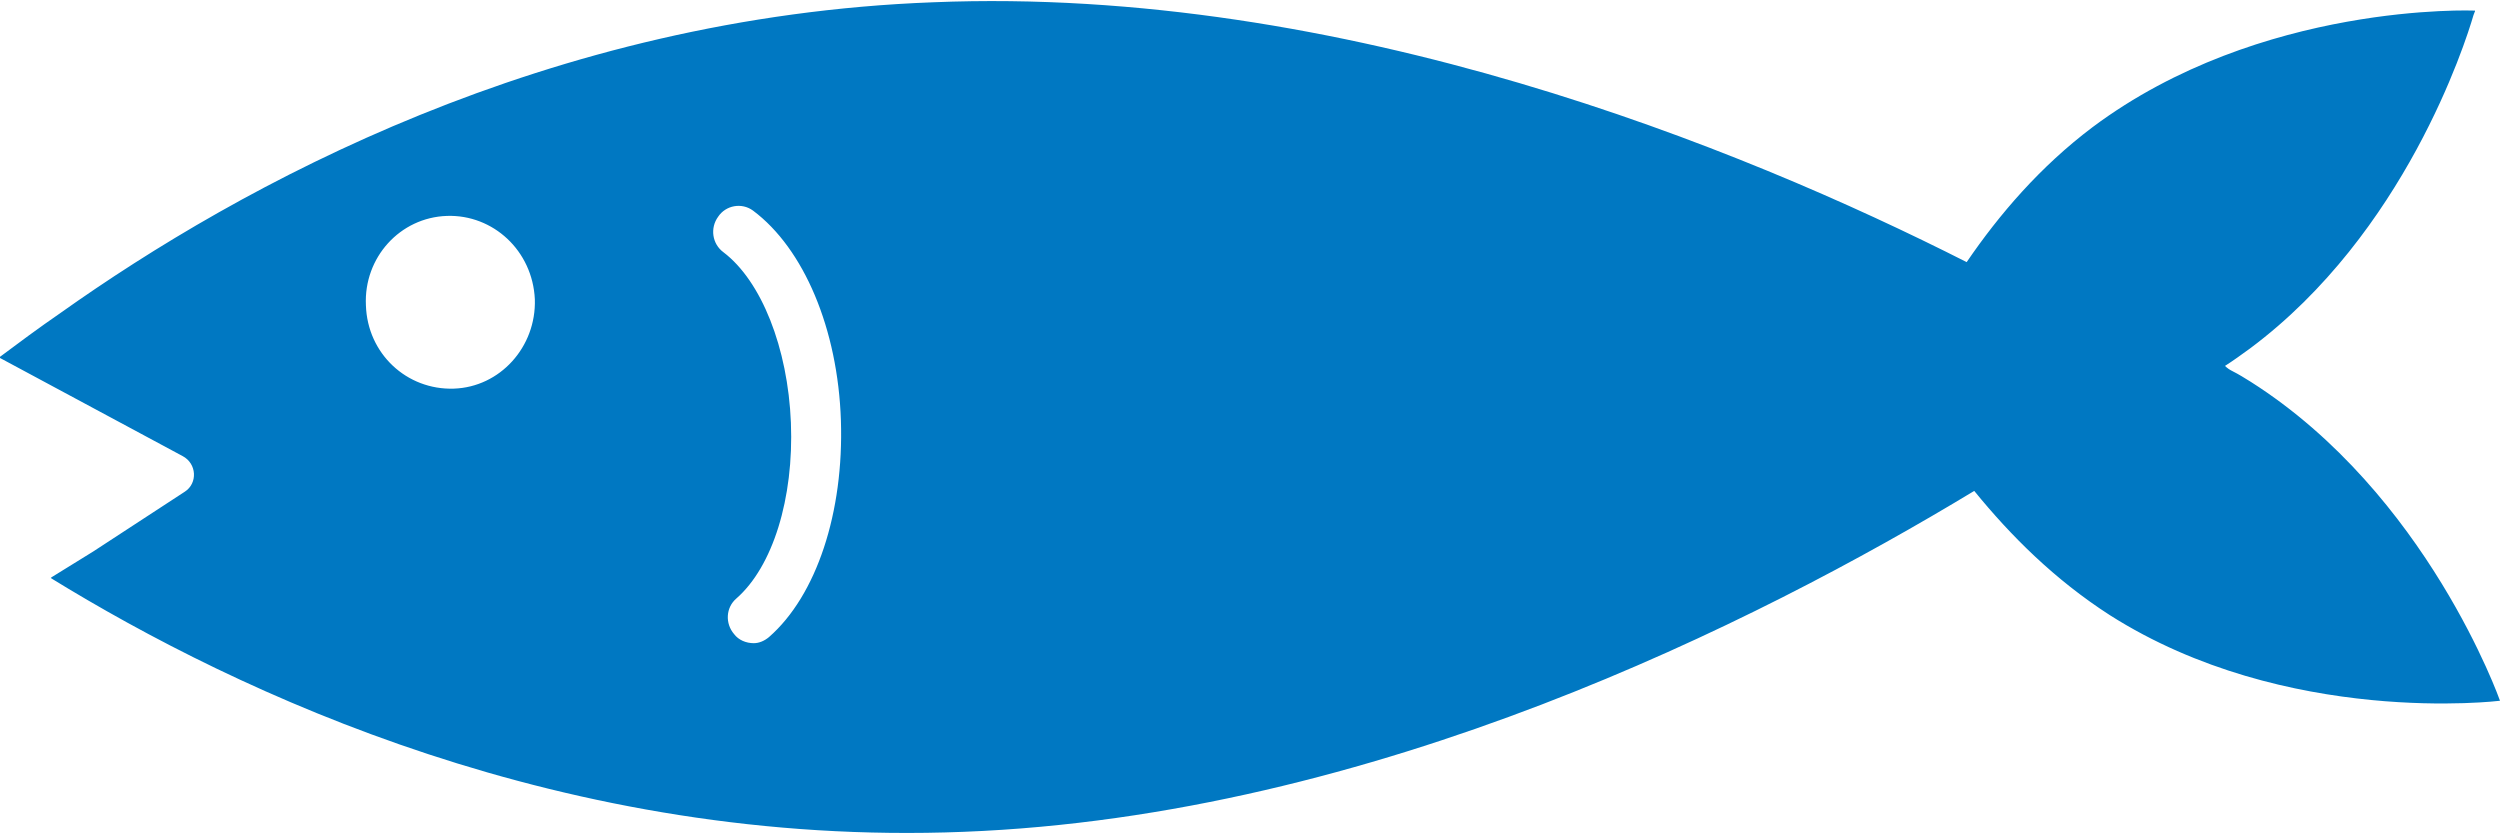
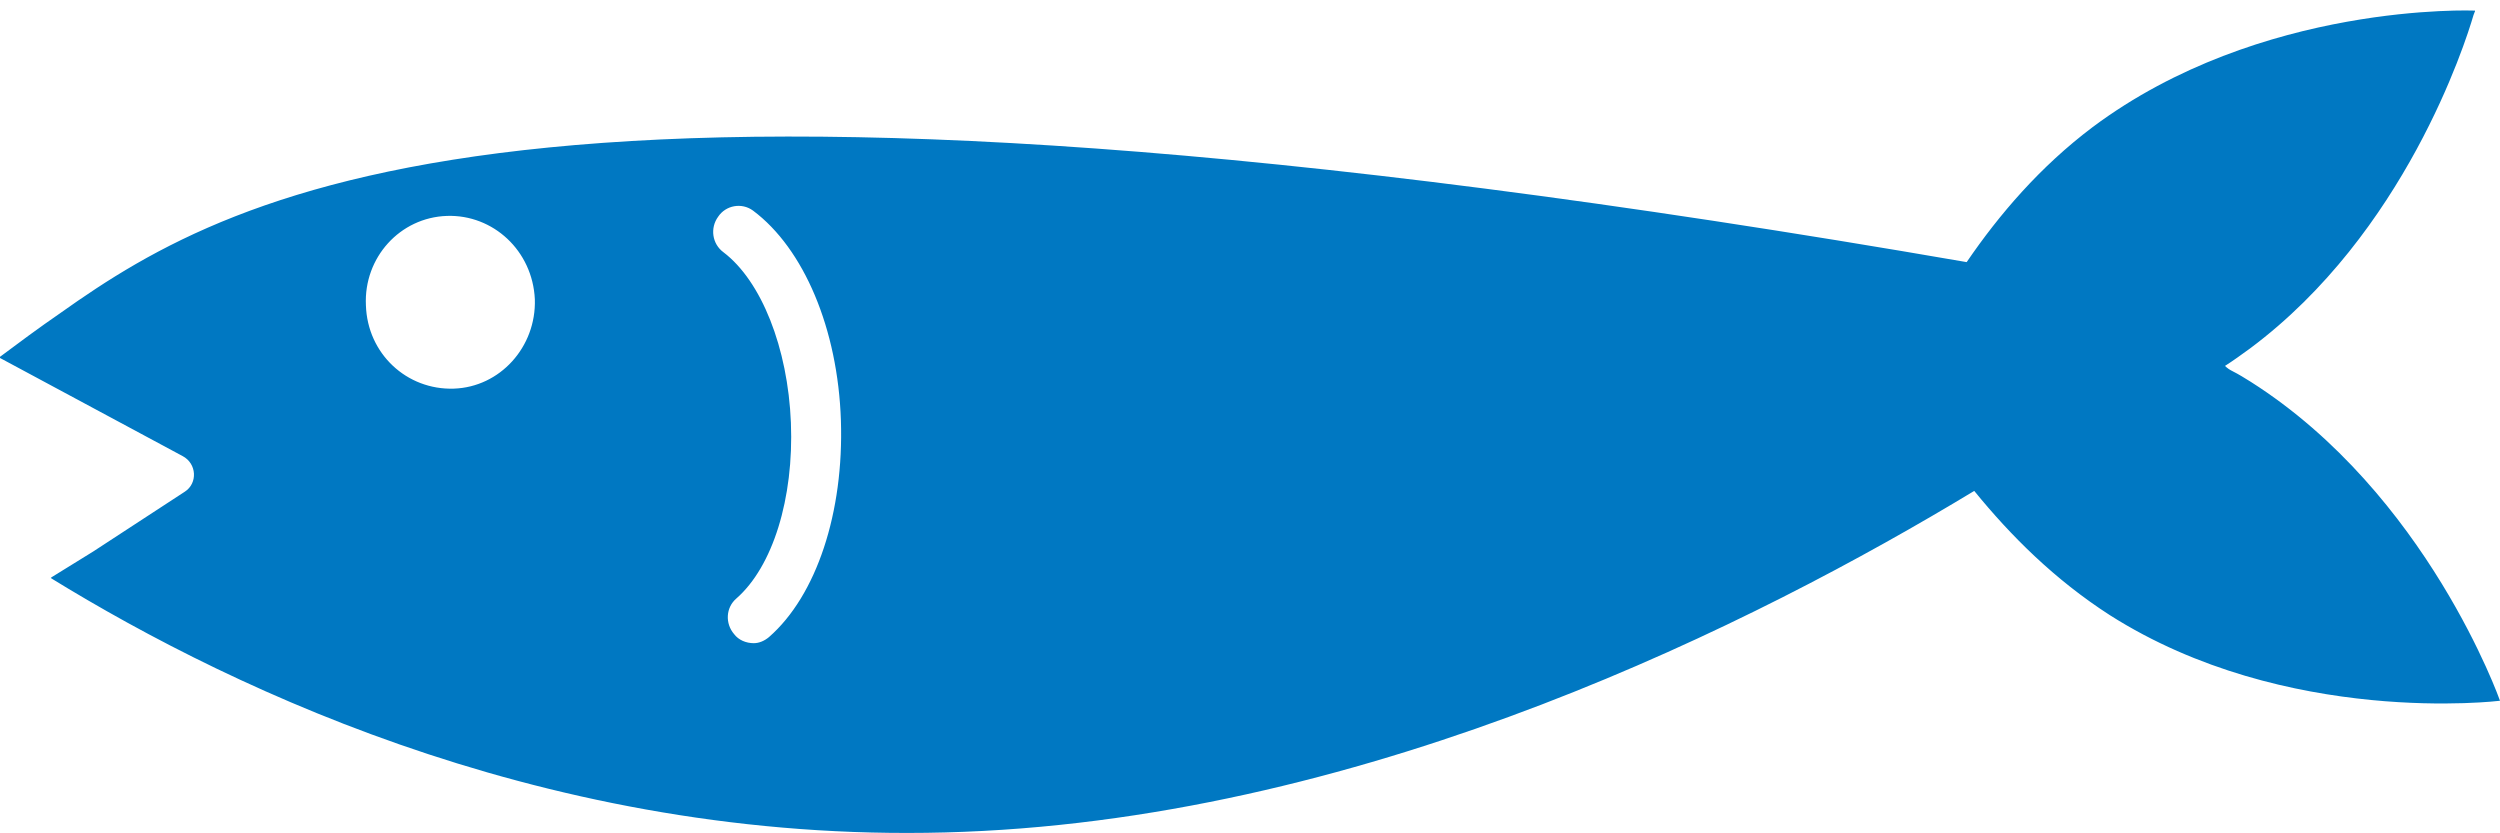
<svg xmlns="http://www.w3.org/2000/svg" version="1.1" id="レイヤー_1" x="0px" y="0px" width="33px" height="11px" viewBox="0 0 33 11" style="enable-background:new 0 0 33 11;" xml:space="preserve">
  <style type="text/css">
	.st0{fill:#0078C2;}
</style>
-   <path class="st0" d="M29.71,5.04c-0.08-0.05-0.16-0.1-0.24-0.14c-0.04-0.02-0.07-0.04-0.1-0.07c0.11-0.07,0.22-0.15,0.33-0.23  c2.04-1.52,2.84-4.02,2.95-4.4c0.01-0.03,0.02-0.05,0.02-0.05l0,0c0,0,0-0.01,0-0.01s-2.83-0.12-5.05,1.54  c-0.69,0.52-1.23,1.15-1.66,1.78c-2.98-1.51-8.22-3.65-13.64-3.43C7.23,0.22,3.18,2.44,0.8,4.13C0.51,4.33,0.24,4.53,0,4.71l0,0  c0,0-0.01,0-0.01,0.01l2.42,1.3C2.6,6.12,2.61,6.38,2.44,6.49L1.23,7.28L0.68,7.62c0,0,0,0,0,0L0.67,7.63  c2.47,1.52,6.79,3.56,12.05,3.35c5.42-0.21,10.48-2.77,13.34-4.5c0.48,0.59,1.06,1.17,1.79,1.64C30.18,9.6,33,9.25,33,9.25  S32.04,6.52,29.71,5.04z M5.99,5.13c-0.62,0.02-1.14-0.46-1.16-1.1C4.8,3.4,5.28,2.87,5.9,2.85c0.61-0.02,1.13,0.46,1.16,1.1  C7.08,4.58,6.6,5.11,5.99,5.13z M10.15,8.41c-0.06,0.05-0.13,0.08-0.2,0.08c-0.1,0-0.2-0.04-0.26-0.12C9.57,8.23,9.58,8.02,9.72,7.9  c0.48-0.42,0.76-1.32,0.72-2.32c-0.04-0.99-0.39-1.87-0.89-2.25C9.4,3.22,9.37,3.01,9.48,2.86c0.1-0.15,0.31-0.19,0.46-0.08  c0.67,0.5,1.12,1.56,1.16,2.77S10.78,7.86,10.15,8.41z" />
+   <path class="st0" d="M29.71,5.04c-0.08-0.05-0.16-0.1-0.24-0.14c-0.04-0.02-0.07-0.04-0.1-0.07c0.11-0.07,0.22-0.15,0.33-0.23  c2.04-1.52,2.84-4.02,2.95-4.4c0.01-0.03,0.02-0.05,0.02-0.05l0,0c0,0,0-0.01,0-0.01s-2.83-0.12-5.05,1.54  c-0.69,0.52-1.23,1.15-1.66,1.78C7.23,0.22,3.18,2.44,0.8,4.13C0.51,4.33,0.24,4.53,0,4.71l0,0  c0,0-0.01,0-0.01,0.01l2.42,1.3C2.6,6.12,2.61,6.38,2.44,6.49L1.23,7.28L0.68,7.62c0,0,0,0,0,0L0.67,7.63  c2.47,1.52,6.79,3.56,12.05,3.35c5.42-0.21,10.48-2.77,13.34-4.5c0.48,0.59,1.06,1.17,1.79,1.64C30.18,9.6,33,9.25,33,9.25  S32.04,6.52,29.71,5.04z M5.99,5.13c-0.62,0.02-1.14-0.46-1.16-1.1C4.8,3.4,5.28,2.87,5.9,2.85c0.61-0.02,1.13,0.46,1.16,1.1  C7.08,4.58,6.6,5.11,5.99,5.13z M10.15,8.41c-0.06,0.05-0.13,0.08-0.2,0.08c-0.1,0-0.2-0.04-0.26-0.12C9.57,8.23,9.58,8.02,9.72,7.9  c0.48-0.42,0.76-1.32,0.72-2.32c-0.04-0.99-0.39-1.87-0.89-2.25C9.4,3.22,9.37,3.01,9.48,2.86c0.1-0.15,0.31-0.19,0.46-0.08  c0.67,0.5,1.12,1.56,1.16,2.77S10.78,7.86,10.15,8.41z" />
</svg>